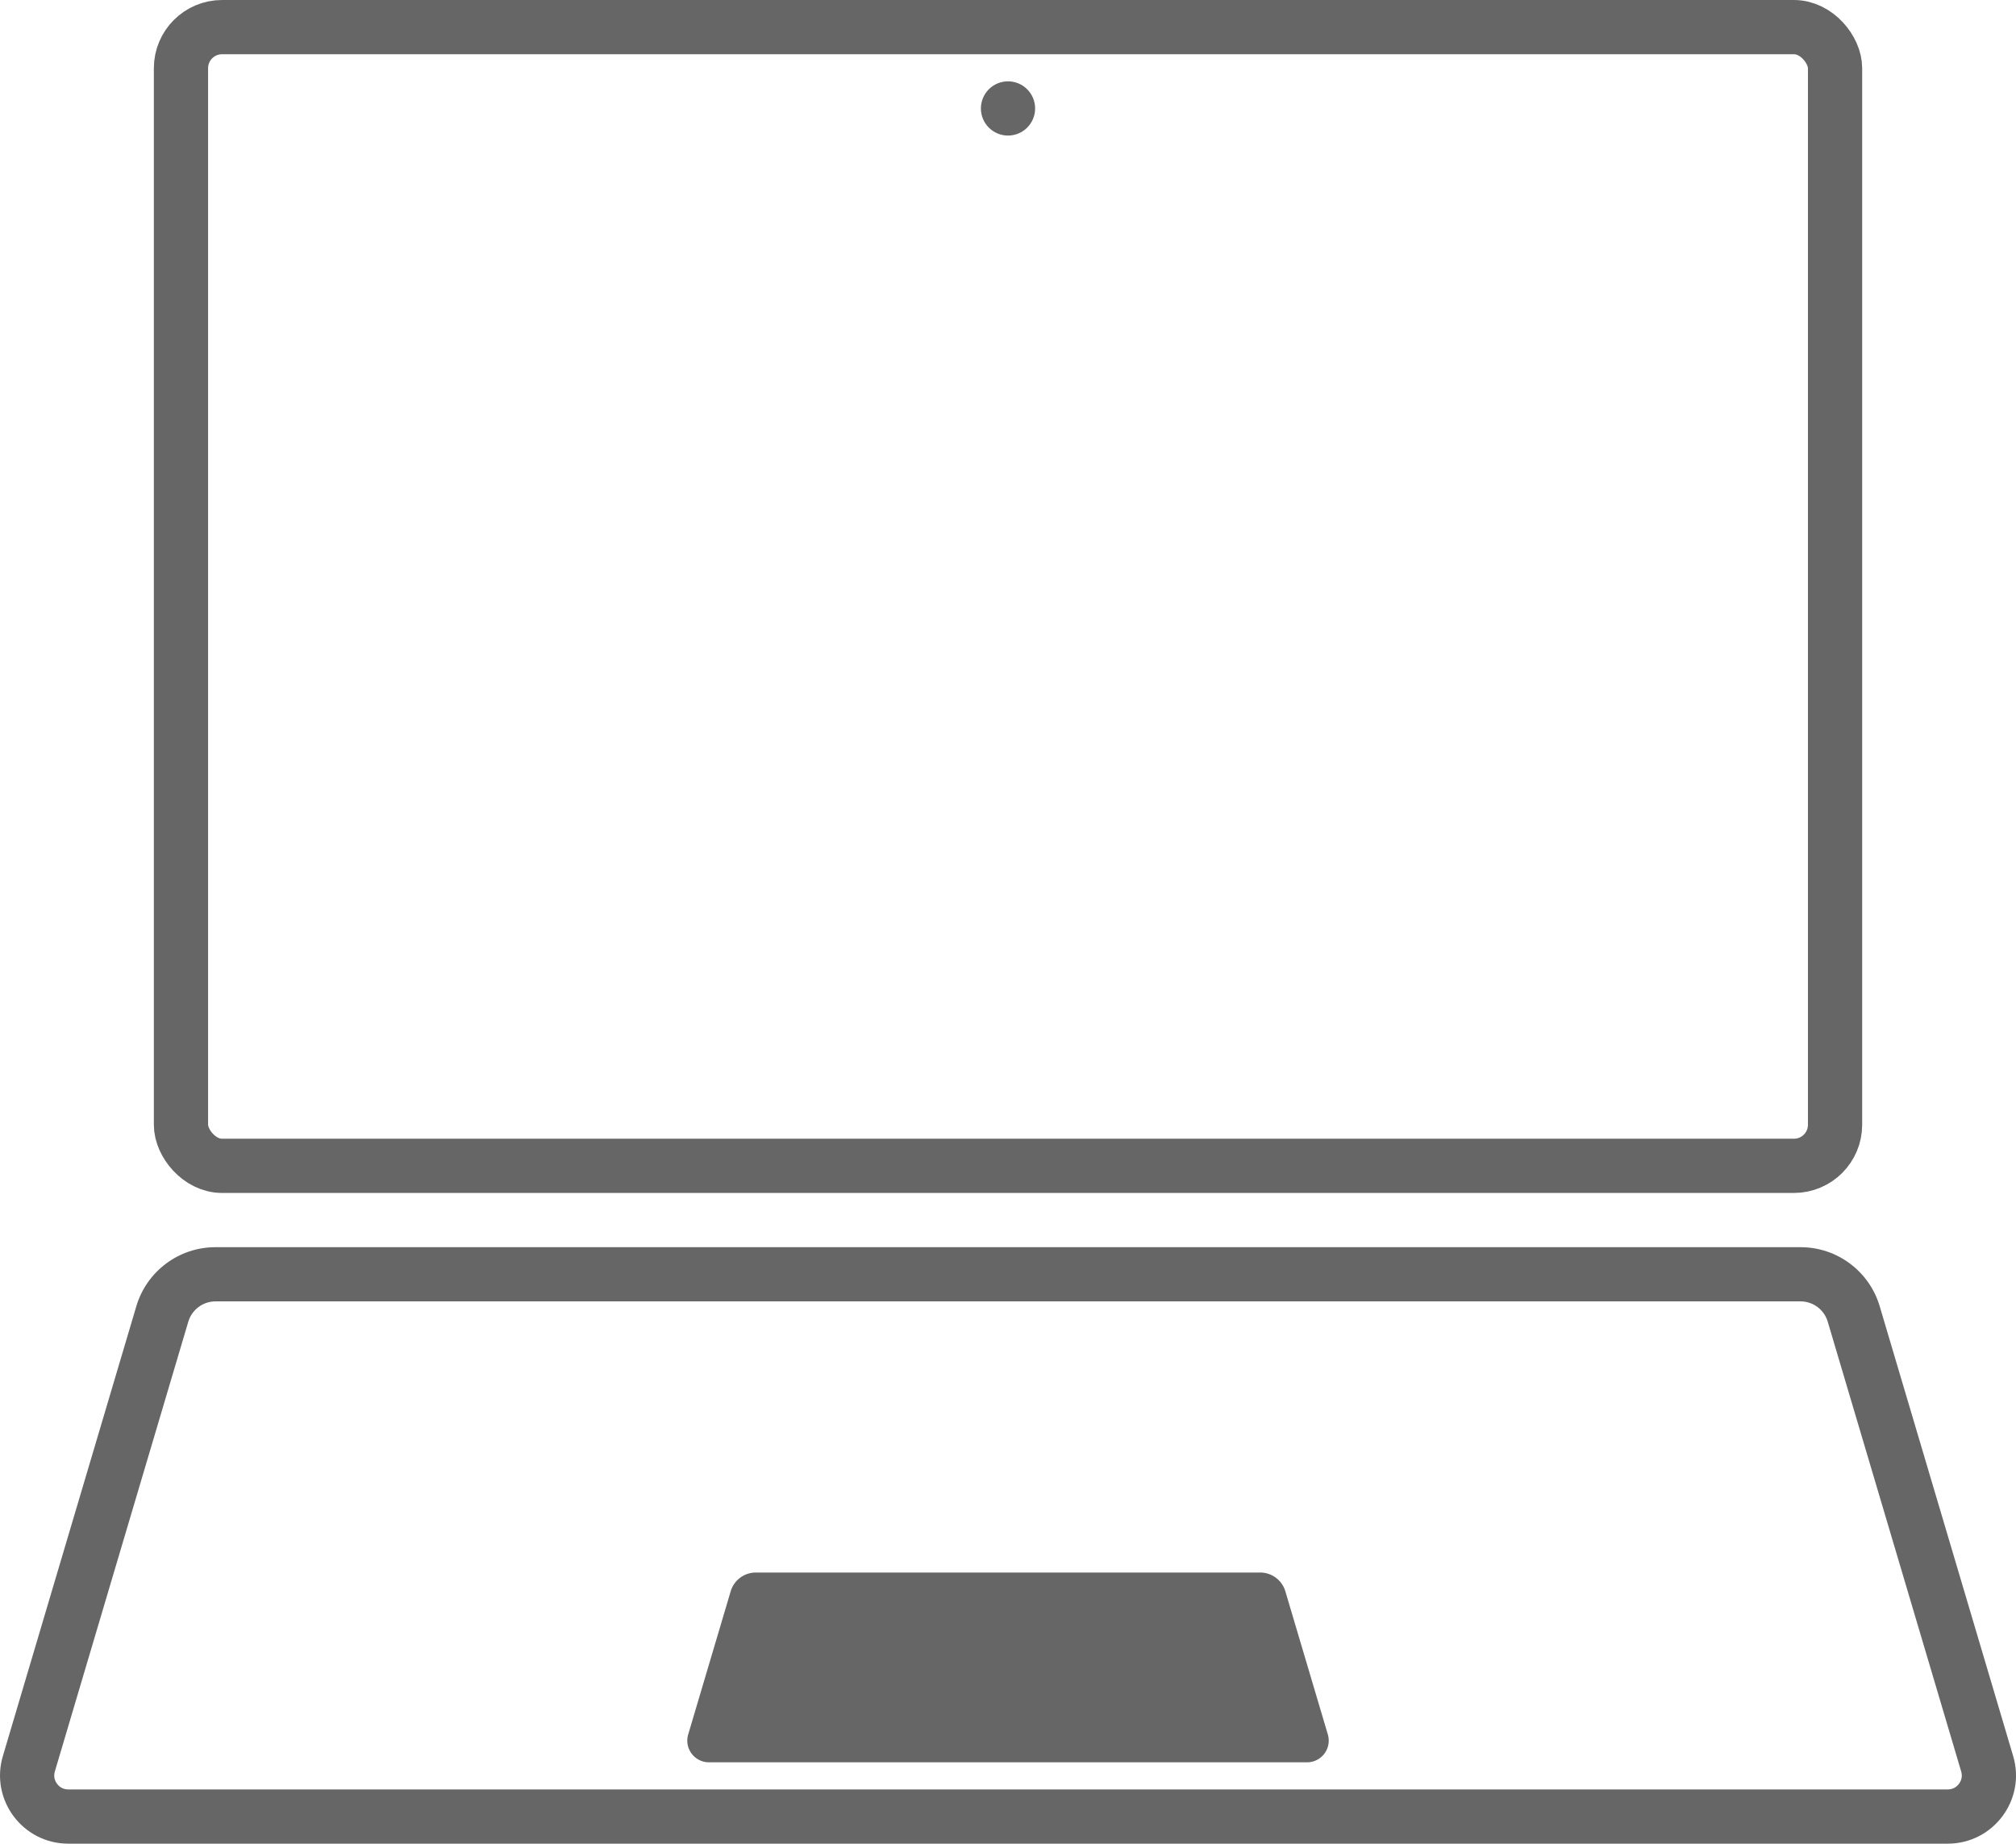
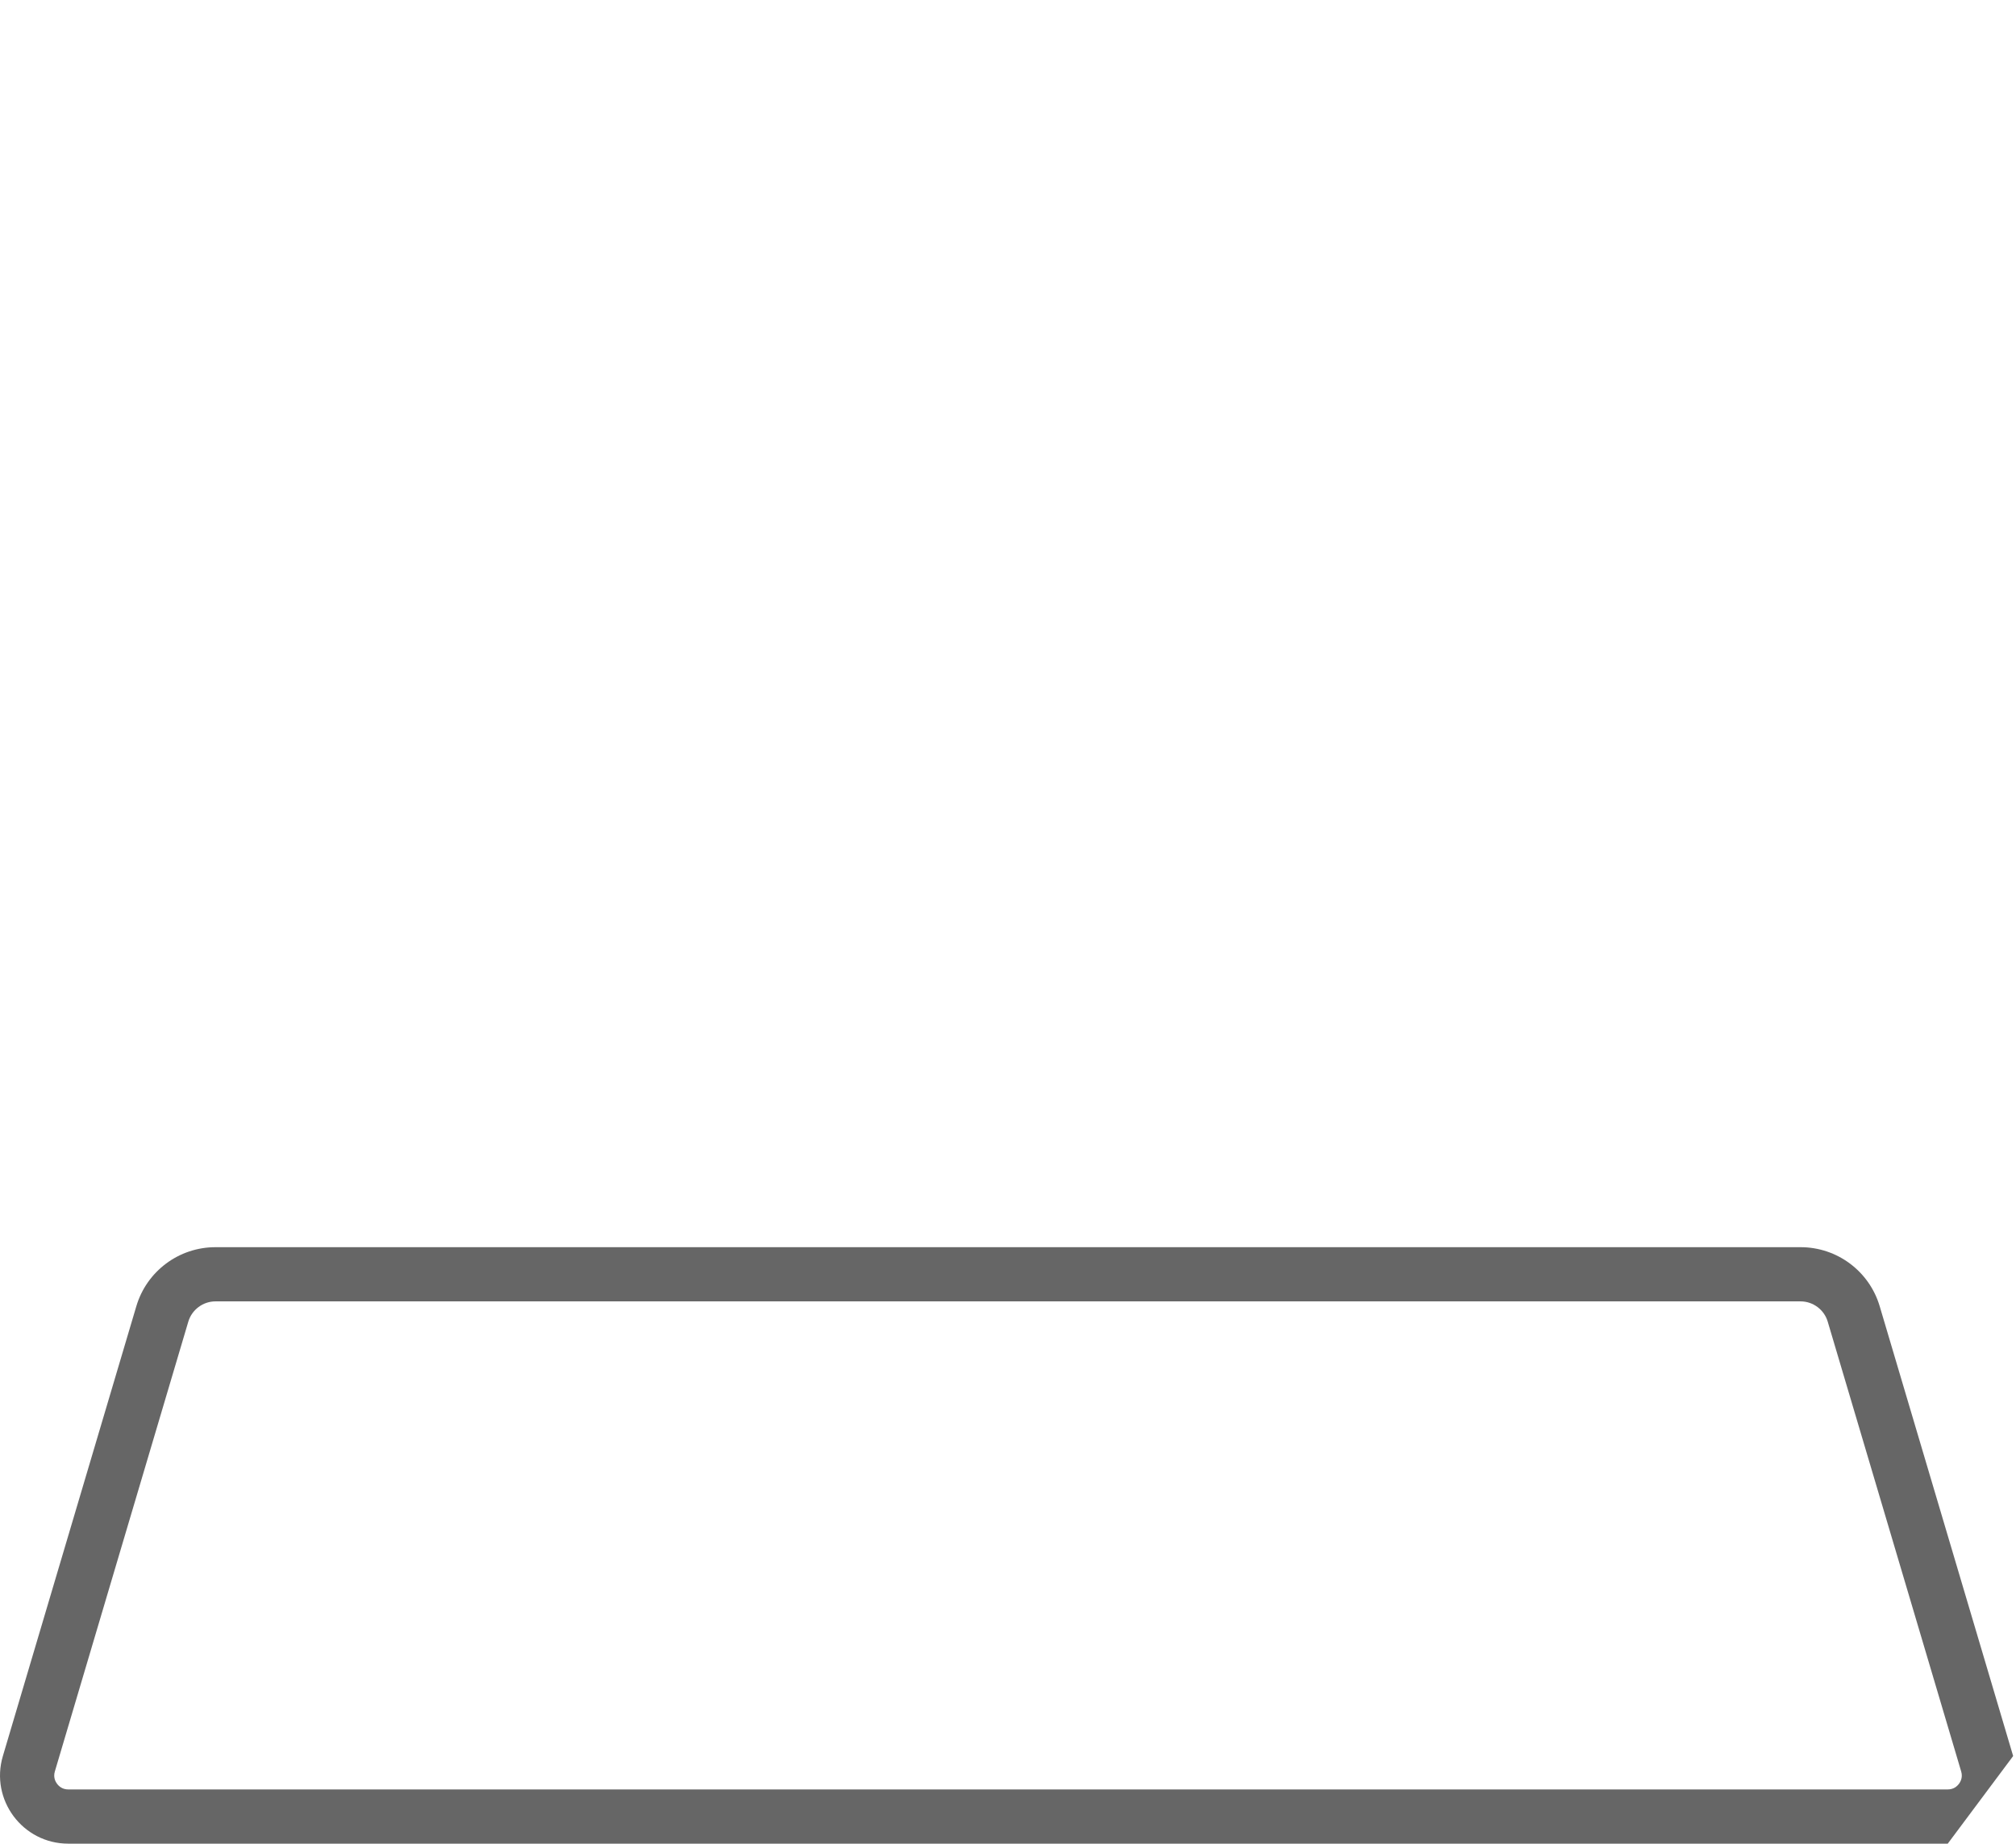
<svg xmlns="http://www.w3.org/2000/svg" height="68" viewBox="0 0 74.347 68" width="74.347">
  <g transform="translate(-383.74 -4911.471)">
    <g fill="none" stroke="#666" stroke-miterlimit="10" stroke-width="2">
-       <rect height="44" rx="2.516" stroke="none" width="63" x="389.414" y="4911.471" />
-       <rect fill="none" height="42" rx="1.516" width="61" x="390.414" y="4912.471" />
+       </g>
+     <g fill="none" stroke-miterlimit="10">
+       <path d="m455.57 4977.471c.214 0 .343-.113.414-.208.071-.095.142-.25.081-.456l-4.922-16.591c-.13-.439-.541-.746-1-.746h-58.458c-.458 0-.869.307-1.0.746l-4.922 16.591c-.061.205.01.361.081.456.071.095.2.208.414.208zm0 2h-69.312c-1.682 0-2.891-1.619-2.412-3.232l4.922-16.591c.383-1.291 1.57-2.177 2.917-2.177h58.458c1.347 0 2.534.886 2.917 2.177l4.922 16.591z" fill="#666" />
    </g>
-     <g fill="none" stroke-miterlimit="10">
-       <path d="m455.57 4979.471h-69.312a2.516 2.516 0 0 1 -2.412-3.232l4.922-16.591a3.043 3.043 0 0 1 2.917-2.177h58.458a3.043 3.043 0 0 1 2.917 2.177l4.922 16.591a2.516 2.516 0 0 1 -2.412 3.232z" />
-       <path d="m455.57 4977.471c.214 0 .343-.113.414-.208.071-.095.142-.25.081-.456l-4.922-16.591c-.13-.439-.541-.746-1-.746h-58.458c-.458 0-.869.307-1.0.746l-4.922 16.591c-.061.205.01.361.081.456.071.095.2.208.414.208zm0 2h-69.312c-1.682 0-2.891-1.619-2.412-3.232l4.922-16.591c.383-1.291 1.57-2.177 2.917-2.177h58.458c1.347 0 2.534.886 2.917 2.177l4.922 16.591c.479 1.613-.73 3.232-2.412 3.232z" fill="#666" />
-     </g>
-     <path d="m431.941 4976.471h-22.054a.8.8 0 0 1 -.767-1.029l1.566-5.278a.968.968 0 0 1 .928-.693h18.6a.968.968 0 0 1 .928.693l1.566 5.278a.8.8 0 0 1 -.767 1.029z" fill="#666" />
    <g fill="none" stroke="#666" stroke-miterlimit="10">
      <circle cx="420.914" cy="4915.471" r="1" stroke="none" />
-       <circle cx="420.914" cy="4915.471" fill="none" r=".5" />
    </g>
  </g>
</svg>